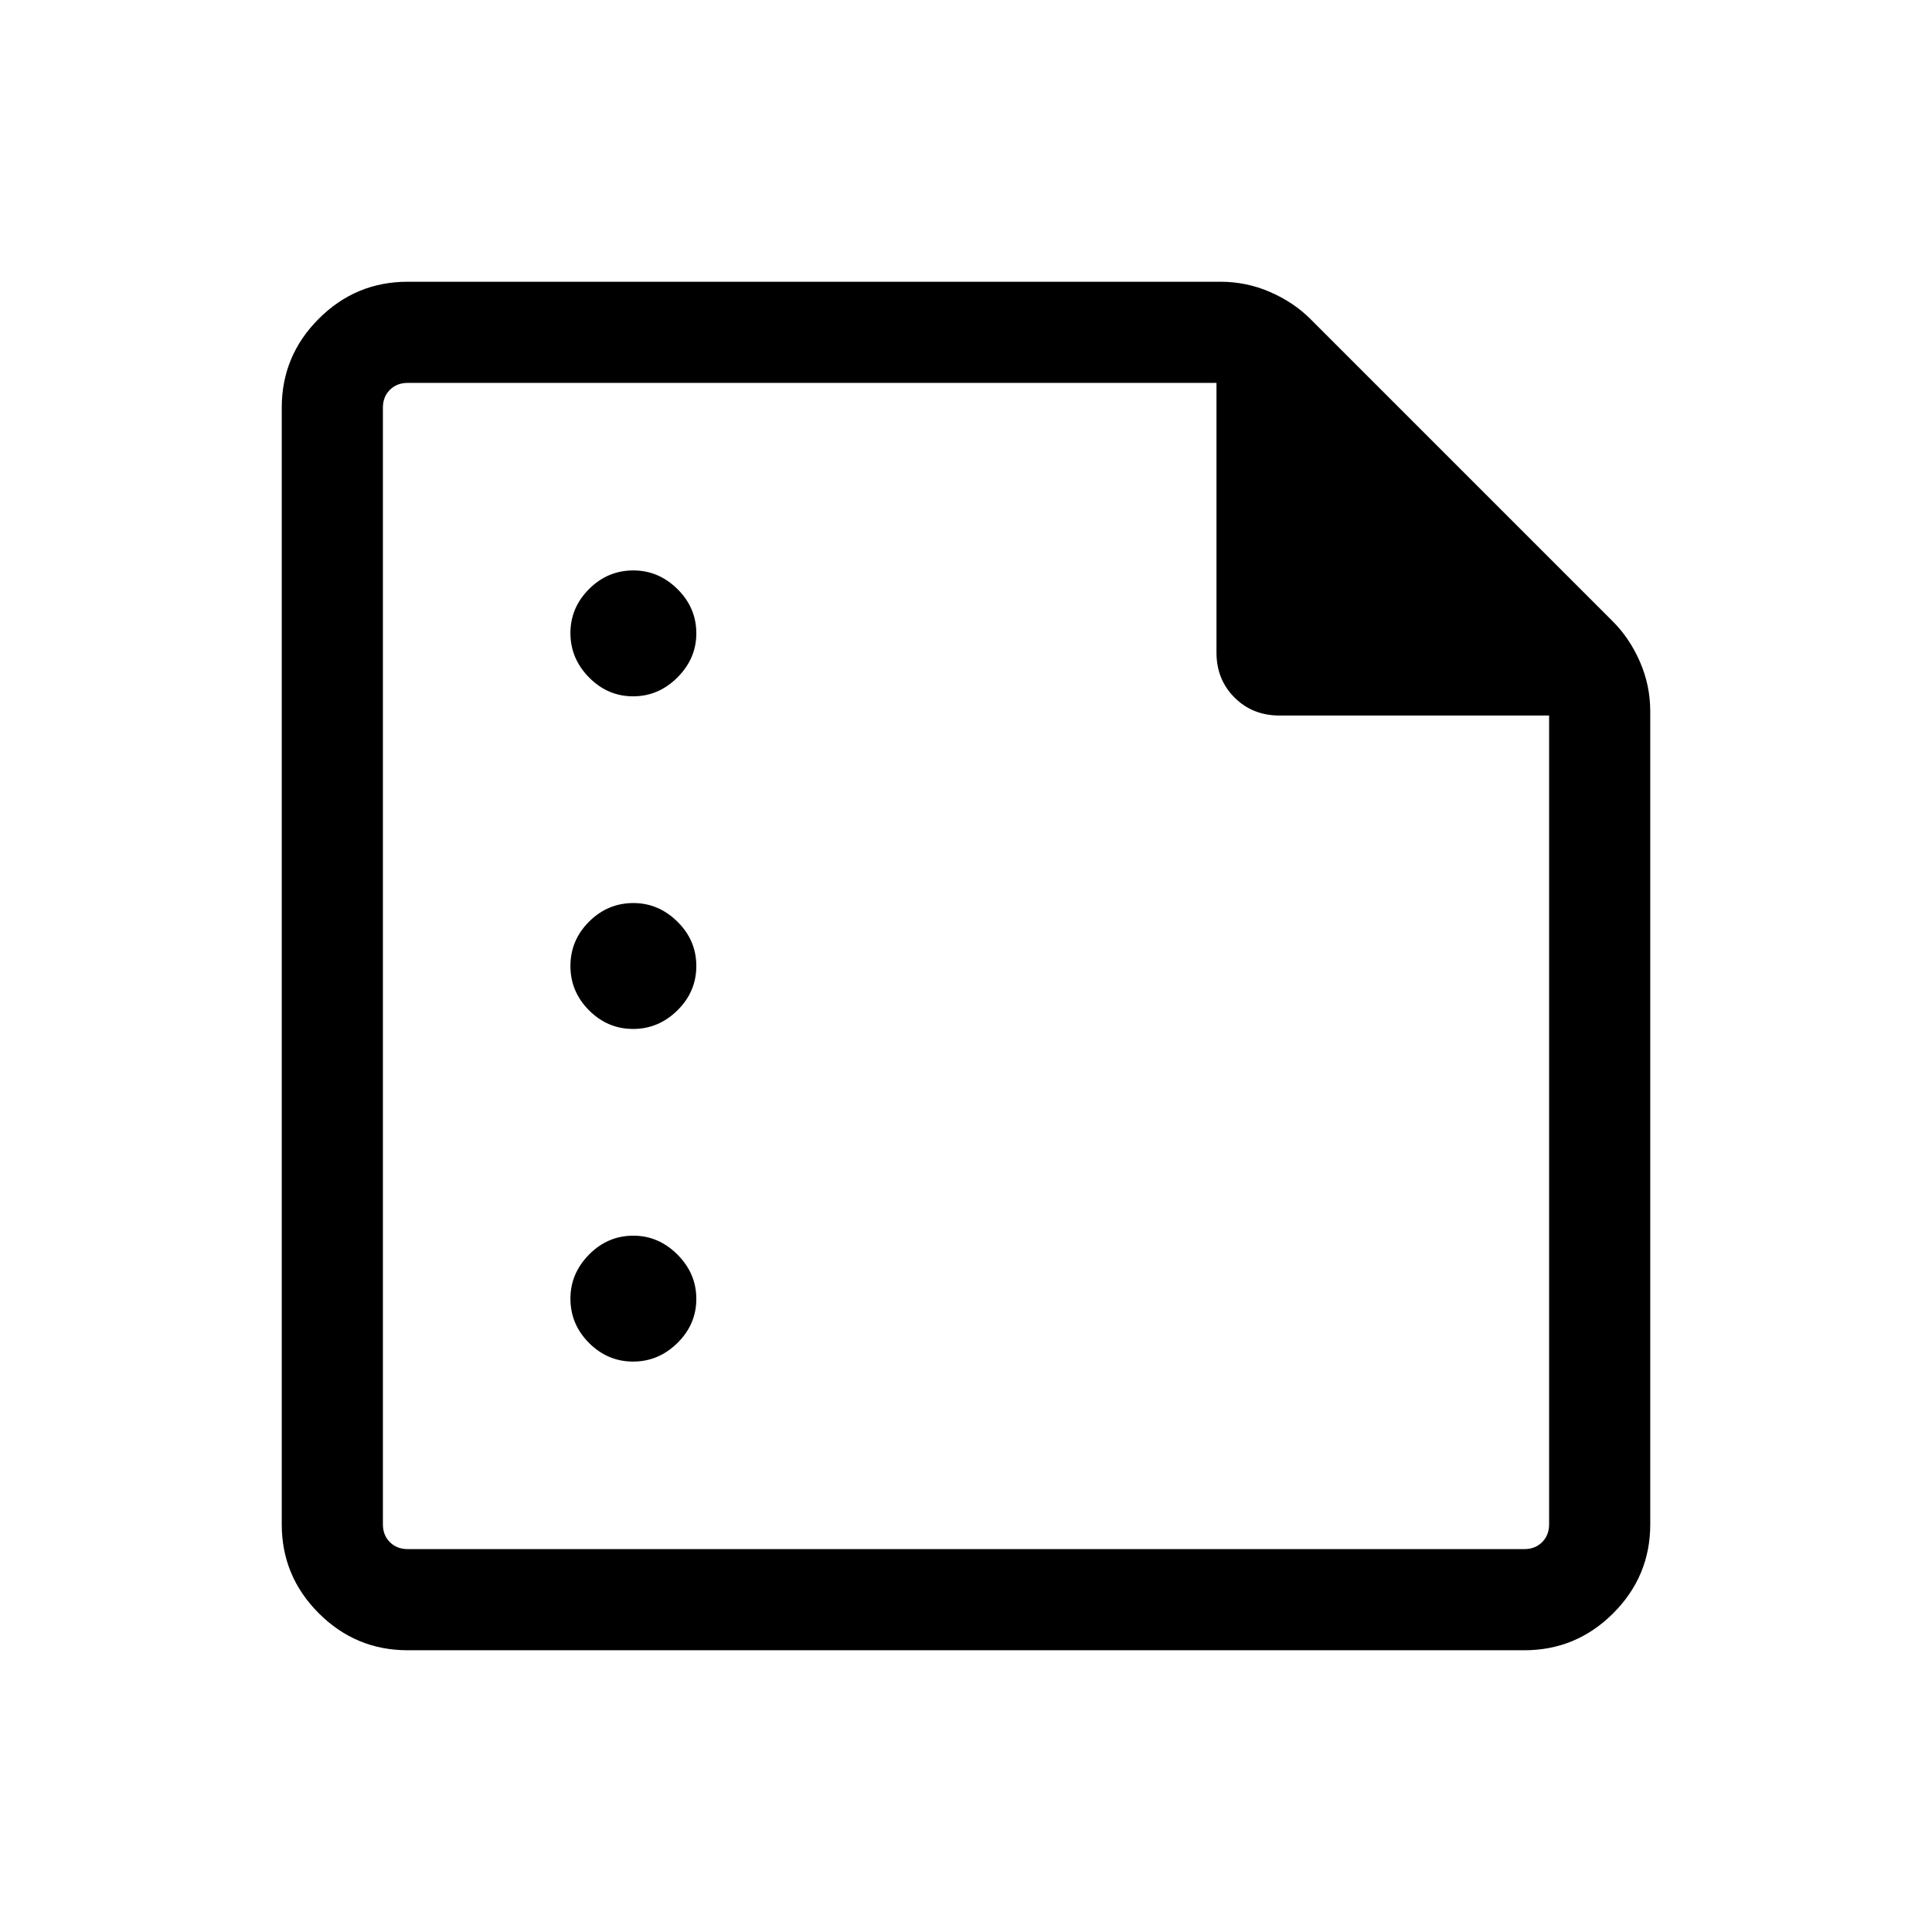
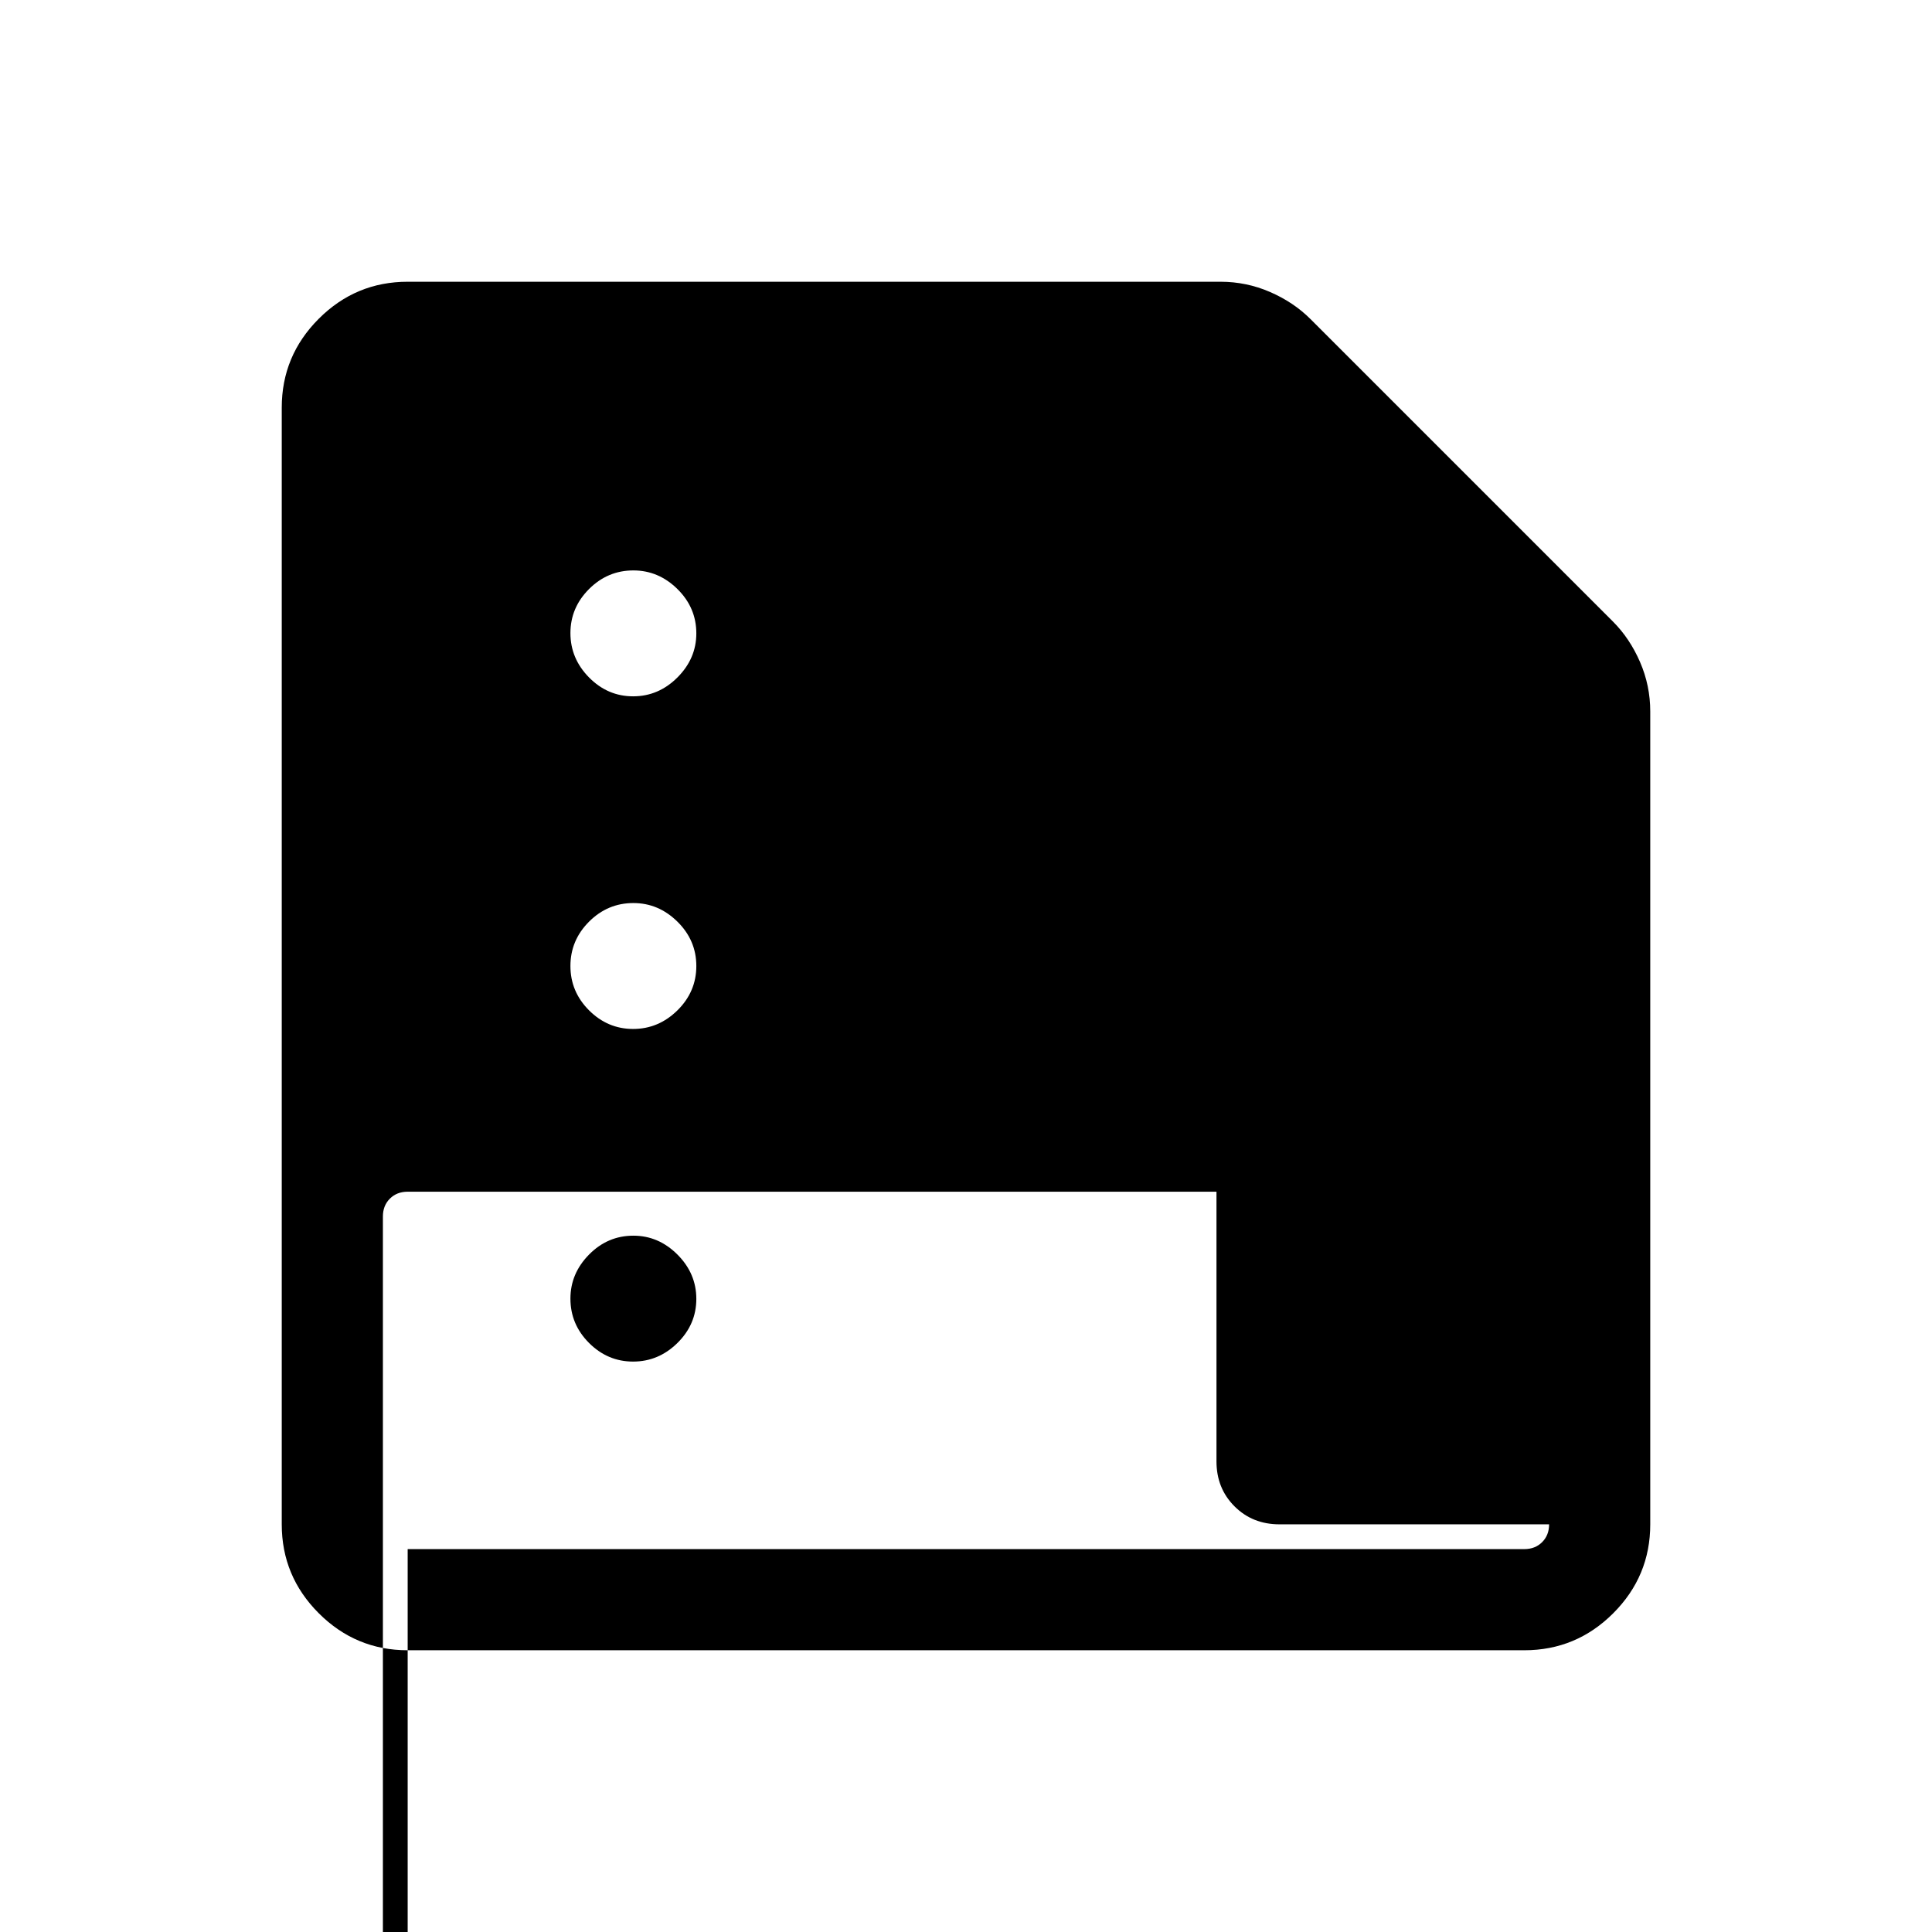
<svg xmlns="http://www.w3.org/2000/svg" height="24px" viewBox="0 -960 960 960" width="24px" fill="#000000">
-   <path d="M314.59-614q12.64 0 22.03-9.39 9.38-9.39 9.38-21.89 0-12.77-9.39-22.03-9.39-9.25-21.89-9.25-12.77 0-22.03 9.25-9.25 9.26-9.25 21.9 0 12.64 9.25 22.03 9.26 9.38 21.9 9.38Zm0 165.28q12.64 0 22.03-9.25Q346-467.23 346-480q0-12.77-9.39-22.03-9.39-9.25-21.89-9.25-12.77 0-22.03 9.25-9.25 9.26-9.25 22.03 0 12.77 9.25 22.03 9.26 9.25 21.9 9.25Zm0 165.28q12.64 0 22.03-9.25 9.38-9.26 9.38-21.9 0-12.64-9.39-22.03-9.39-9.38-21.89-9.38-12.77 0-22.03 9.39-9.25 9.39-9.25 21.89 0 12.77 9.25 22.03 9.26 9.25 21.9 9.25ZM202.57-140q-25.79 0-44.18-18.39T140-202.57v-554.86q0-25.79 18.39-44.18T202.57-820h403.92q12.86 0 24.57 5.08t20.07 13.43l150.36 150.36q8.35 8.36 13.43 20.07t5.08 24.57v403.92q0 25.79-18.39 44.18T757.43-140H202.57Zm0-50.26h554.86q5.39 0 8.85-3.46t3.46-8.85v-401.89h-134q-13.39 0-22.33-8.95-8.95-8.94-8.95-22.33v-134H202.57q-5.39 0-8.85 3.46t-3.46 8.85v554.86q0 5.39 3.46 8.85t8.85 3.46Zm-12.31-579.48v165.56-165.56V-190.26v-579.48Z" />
+   <path d="M314.59-614q12.64 0 22.03-9.39 9.38-9.39 9.38-21.89 0-12.77-9.39-22.03-9.39-9.25-21.89-9.25-12.77 0-22.03 9.25-9.25 9.26-9.25 21.9 0 12.64 9.25 22.03 9.26 9.38 21.9 9.38Zm0 165.28q12.64 0 22.03-9.25Q346-467.23 346-480q0-12.77-9.39-22.03-9.39-9.25-21.89-9.25-12.77 0-22.03 9.25-9.25 9.26-9.25 22.03 0 12.77 9.25 22.03 9.26 9.25 21.9 9.25Zm0 165.28q12.64 0 22.03-9.25 9.38-9.26 9.38-21.9 0-12.64-9.39-22.03-9.39-9.38-21.89-9.38-12.77 0-22.03 9.39-9.25 9.39-9.25 21.89 0 12.77 9.25 22.03 9.26 9.25 21.9 9.25ZM202.57-140q-25.79 0-44.18-18.39T140-202.57v-554.86q0-25.79 18.39-44.18T202.57-820h403.92q12.86 0 24.57 5.08t20.07 13.43l150.36 150.36q8.35 8.36 13.43 20.07t5.08 24.57v403.92q0 25.79-18.39 44.18T757.43-140H202.57Zm0-50.26h554.86q5.39 0 8.85-3.46t3.46-8.85h-134q-13.39 0-22.33-8.95-8.95-8.94-8.95-22.33v-134H202.57q-5.39 0-8.85 3.46t-3.46 8.85v554.86q0 5.39 3.46 8.85t8.85 3.46Zm-12.31-579.48v165.56-165.56V-190.26v-579.48Z" />
</svg>